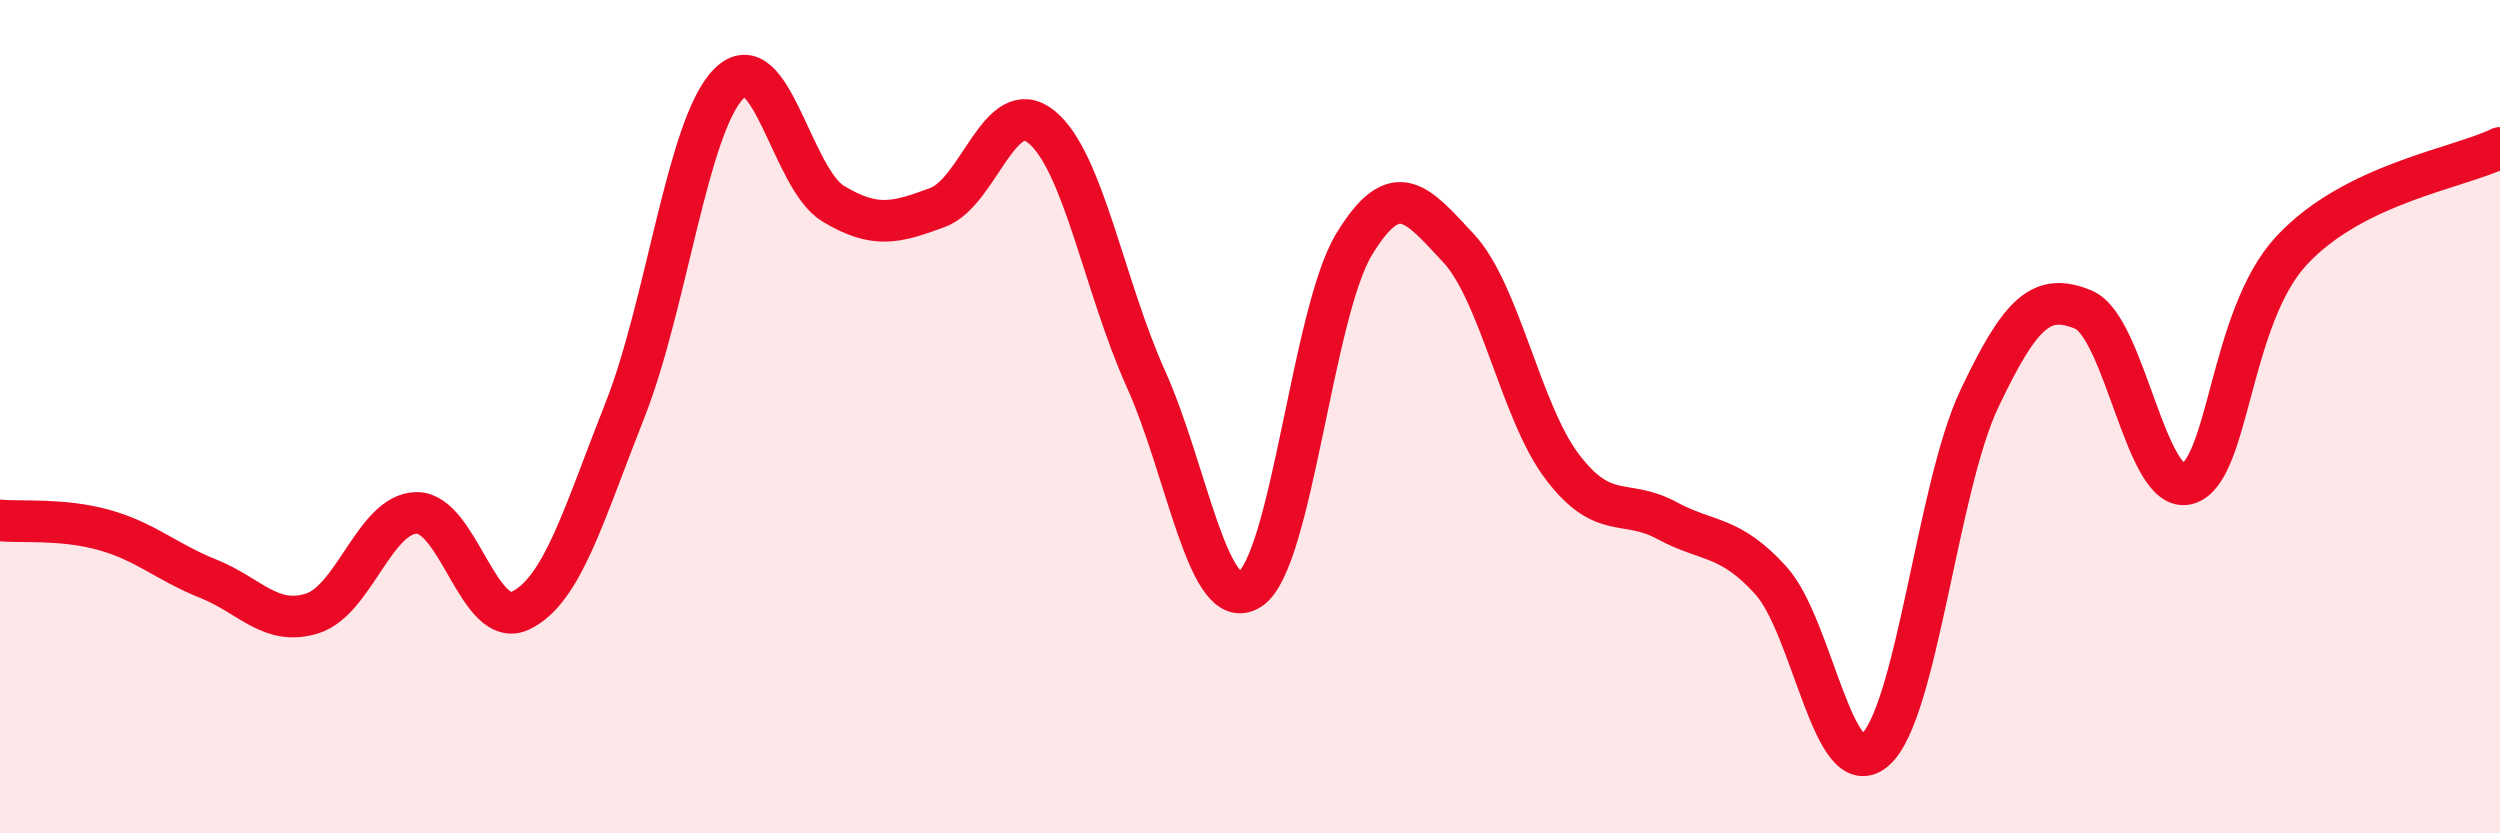
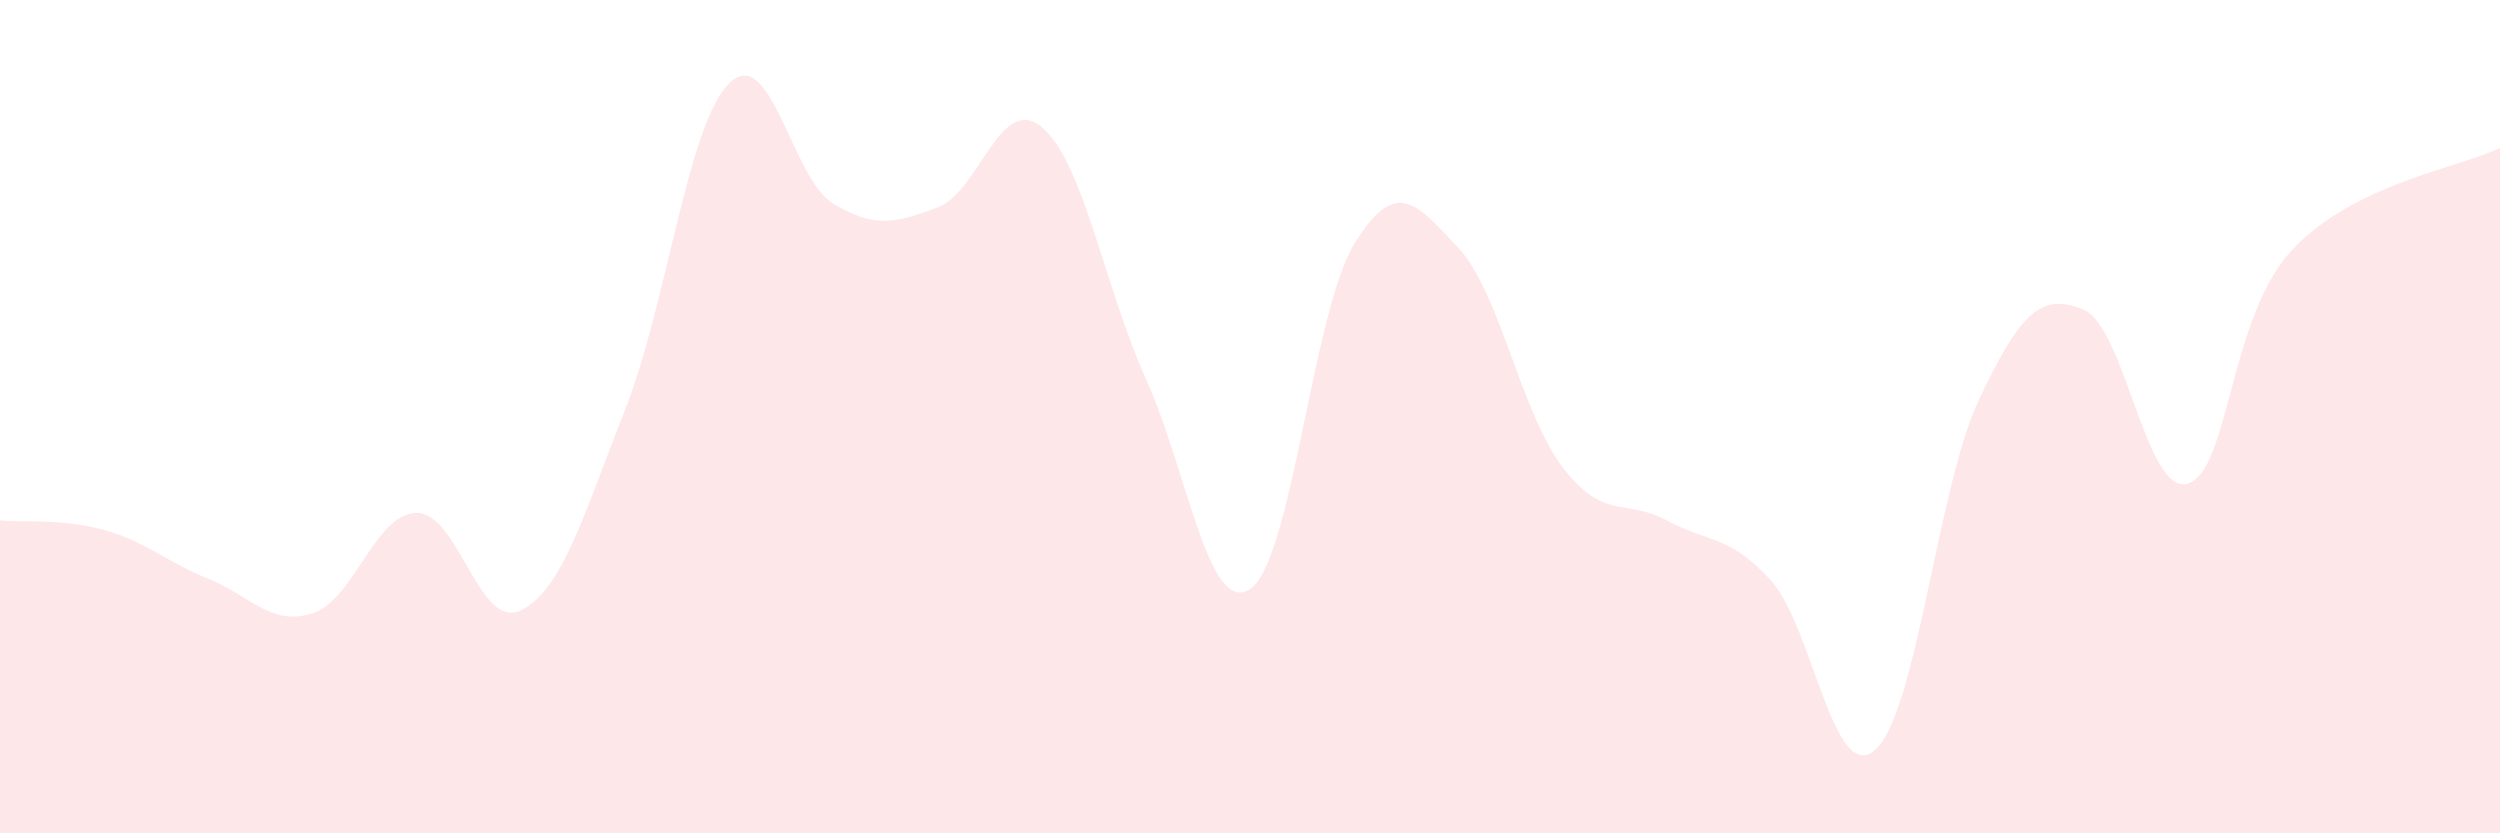
<svg xmlns="http://www.w3.org/2000/svg" width="60" height="20" viewBox="0 0 60 20">
  <path d="M 0,12.49 C 0.5,12.54 1.5,12.44 2.5,12.72 C 3.5,13 4,13.49 5,13.89 C 6,14.29 6.5,15.04 7.5,14.72 C 8.5,14.4 9,12.32 10,12.31 C 11,12.3 11.5,15.14 12.5,14.65 C 13.5,14.16 14,12.37 15,9.84 C 16,7.31 16.5,2.99 17.5,2 C 18.5,1.01 19,4.29 20,4.89 C 21,5.49 21.5,5.35 22.5,4.98 C 23.5,4.61 24,2.23 25,3.05 C 26,3.87 26.5,6.87 27.5,9.09 C 28.5,11.31 29,14.79 30,14.14 C 31,13.49 31.5,7.5 32.5,5.86 C 33.5,4.22 34,4.88 35,5.95 C 36,7.02 36.5,9.9 37.5,11.21 C 38.5,12.52 39,11.95 40,12.49 C 41,13.03 41.5,12.83 42.5,13.93 C 43.5,15.03 44,18.87 45,18 C 46,17.13 46.5,11.69 47.5,9.58 C 48.5,7.47 49,7.02 50,7.43 C 51,7.84 51.5,11.89 52.5,11.61 C 53.5,11.33 53.5,7.62 55,6.01 C 56.5,4.4 59,4.04 60,3.55L60 20L0 20Z" fill="#EB0A25" opacity="0.1" stroke-linecap="round" stroke-linejoin="round" />
-   <path d="M 0,12.49 C 0.5,12.54 1.5,12.44 2.5,12.72 C 3.5,13 4,13.49 5,13.89 C 6,14.29 6.5,15.04 7.5,14.72 C 8.5,14.4 9,12.32 10,12.31 C 11,12.3 11.5,15.14 12.5,14.65 C 13.5,14.16 14,12.37 15,9.84 C 16,7.31 16.5,2.99 17.5,2 C 18.5,1.01 19,4.29 20,4.89 C 21,5.49 21.5,5.35 22.5,4.98 C 23.5,4.61 24,2.23 25,3.05 C 26,3.87 26.5,6.87 27.5,9.09 C 28.5,11.31 29,14.79 30,14.14 C 31,13.49 31.5,7.5 32.5,5.86 C 33.5,4.22 34,4.88 35,5.95 C 36,7.02 36.5,9.9 37.5,11.21 C 38.5,12.52 39,11.95 40,12.49 C 41,13.03 41.5,12.83 42.5,13.93 C 43.5,15.03 44,18.87 45,18 C 46,17.13 46.5,11.69 47.5,9.58 C 48.5,7.47 49,7.02 50,7.43 C 51,7.84 51.5,11.89 52.5,11.61 C 53.5,11.33 53.5,7.62 55,6.01 C 56.5,4.4 59,4.04 60,3.55" stroke="#EB0A25" stroke-width="1" fill="none" stroke-linecap="round" stroke-linejoin="round" />
</svg>